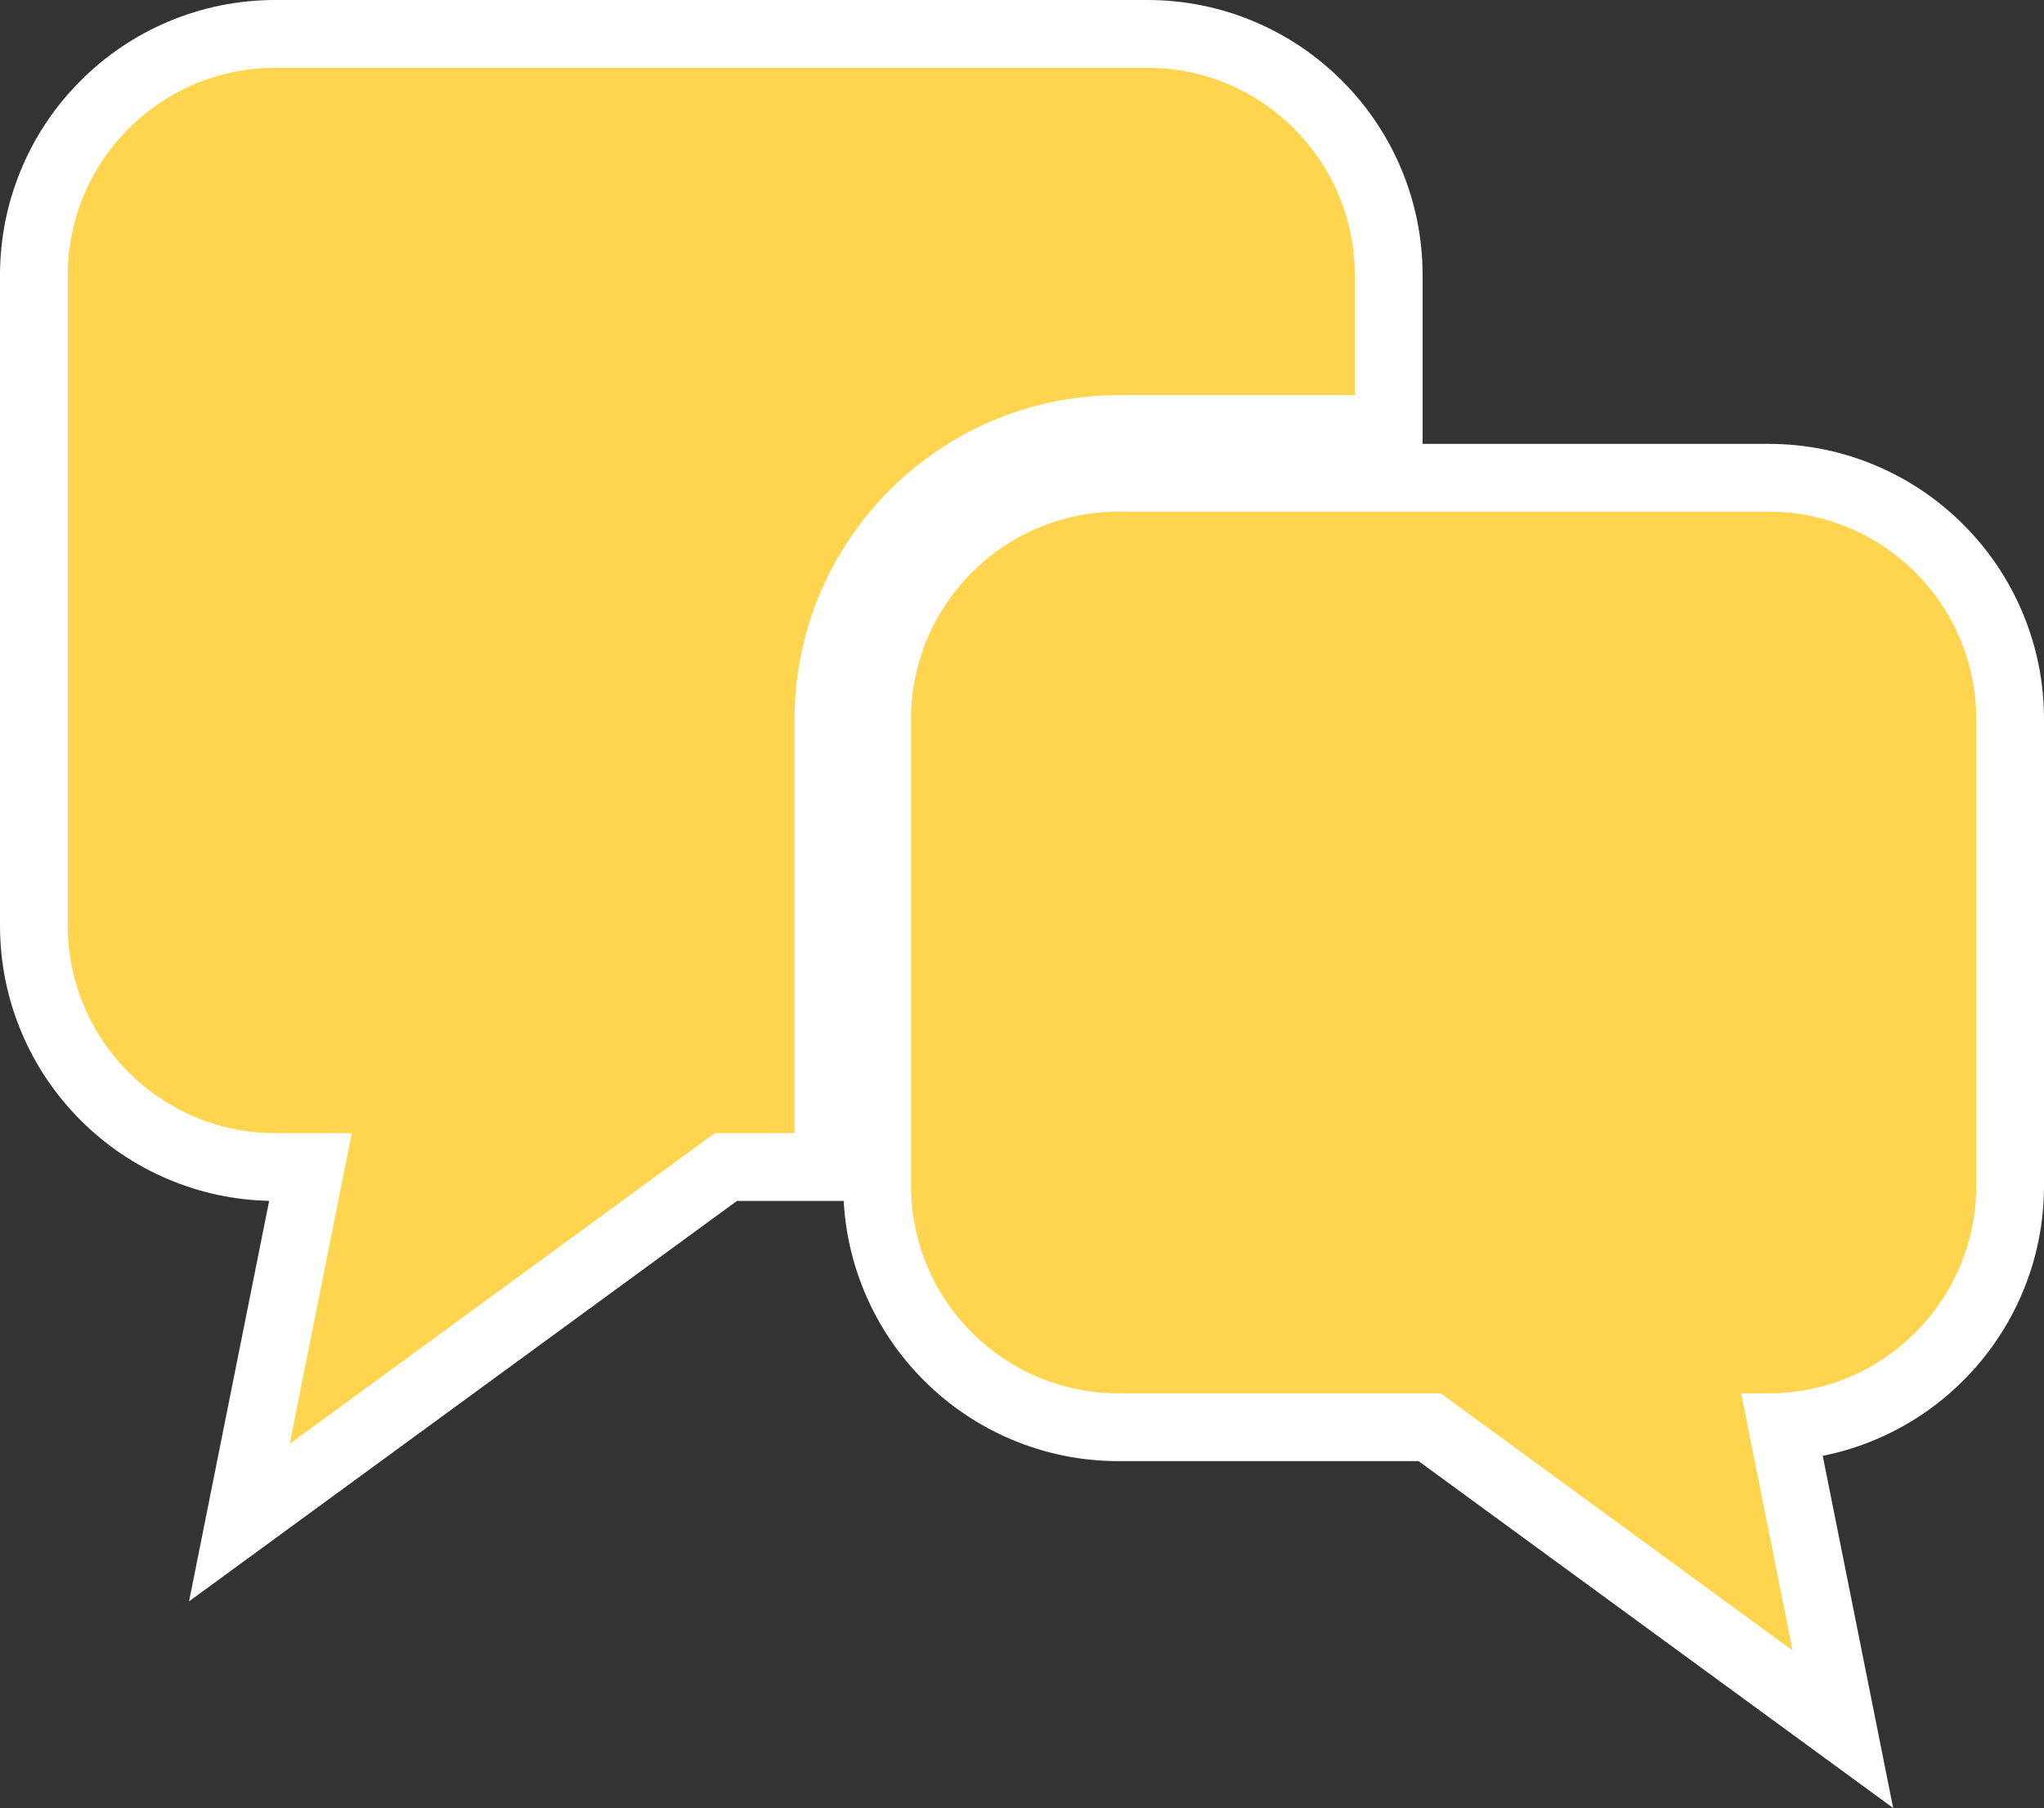
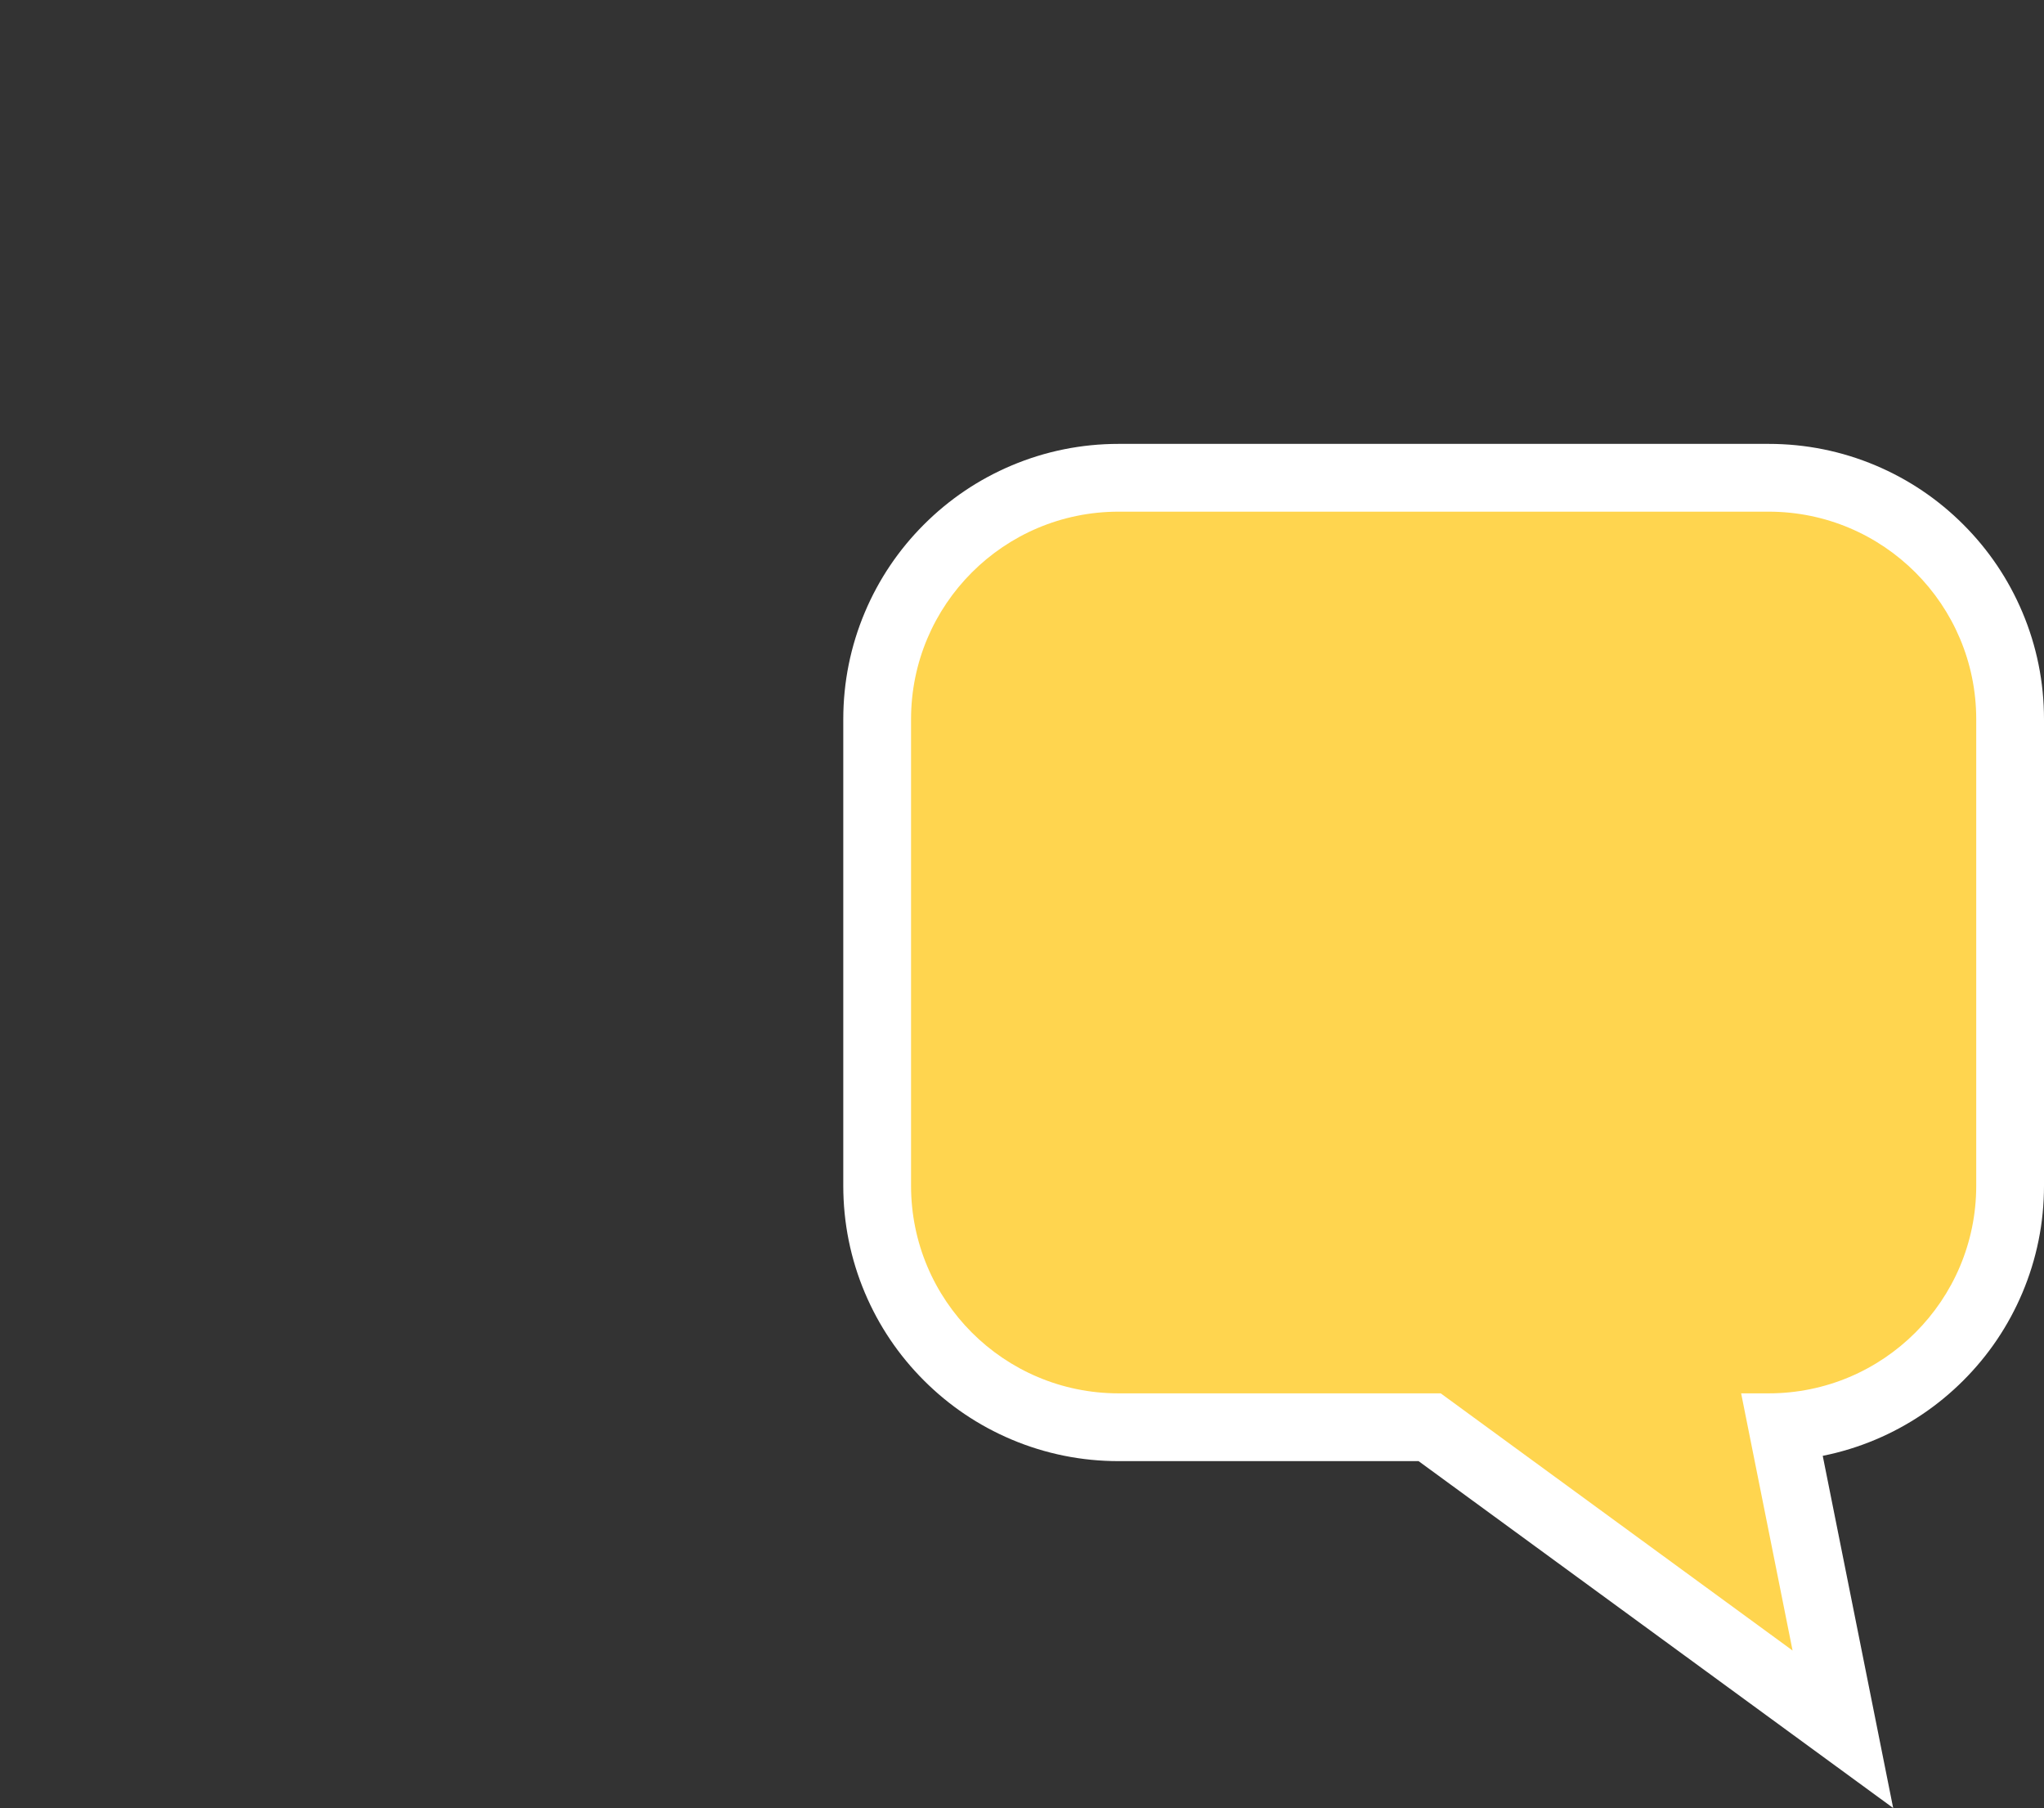
<svg xmlns="http://www.w3.org/2000/svg" width="150.799" height="133.367" viewBox="0 0 150.799 133.367">
  <rect x="0" y="0" width="150.799" height="133.367" fill="#333333" stroke="none" />
  <g id="グループ_311" data-name="グループ 311" transform="translate(5 -38.726)">
    <g id="パス_253" data-name="パス 253" fill="#ffd54f" stroke-miterlimit="10">
-       <path d="M 12.659 151.041 L 13.919 144.743 L 17.906 124.811 L 15.315 124.811 C 12.91 124.811 10.577 124.339 8.379 123.41 C 6.257 122.513 4.352 121.228 2.717 119.593 C 1.082 117.958 -0.202 116.053 -1.099 113.931 C -2.029 111.733 -2.5 109.4 -2.5 106.996 L -2.5 59.041 C -2.5 56.637 -2.029 54.304 -1.099 52.106 C -0.202 49.984 1.082 48.079 2.717 46.444 C 4.352 44.809 6.257 43.524 8.379 42.627 C 10.577 41.697 12.91 41.226 15.315 41.226 L 79.64 41.226 C 82.044 41.226 84.378 41.697 86.576 42.627 C 88.698 43.524 90.603 44.809 92.238 46.444 C 93.873 48.079 95.157 49.984 96.054 52.106 C 96.984 54.304 97.455 56.637 97.455 59.041 L 97.455 67.874 L 97.455 70.374 L 94.955 70.374 L 77.53 70.374 C 65.724 70.374 56.119 79.978 56.119 91.784 L 56.119 122.311 L 56.119 124.811 L 53.619 124.811 L 48.555 124.811 L 17.845 147.252 L 12.659 151.041 Z" stroke="none" />
-       <path d="M 15.315 43.726 C 6.854 43.726 -7.62939453125e-06 50.583 -7.62939453125e-06 59.041 L -7.62939453125e-06 106.996 C -7.62939453125e-06 115.454 6.854 122.311 15.315 122.311 L 20.956 122.311 L 16.37 145.233 L 47.739 122.311 L 53.619 122.311 L 53.619 91.784 C 53.619 78.601 64.344 67.874 77.53 67.874 L 94.955 67.874 L 94.955 59.041 C 94.955 50.583 88.101 43.726 79.64 43.726 L 15.315 43.726 M 15.315 38.726 L 79.64 38.726 C 82.381 38.726 85.042 39.264 87.55 40.324 C 89.97 41.348 92.142 42.812 94.006 44.676 C 95.87 46.54 97.334 48.712 98.357 51.132 C 99.417 53.64 99.955 56.301 99.955 59.041 L 99.955 67.874 L 99.955 72.874 L 94.955 72.874 L 77.53 72.874 C 67.102 72.874 58.619 81.357 58.619 91.784 L 58.619 122.311 L 58.619 127.311 L 53.619 127.311 L 49.371 127.311 L 19.32 149.27 L 8.947 156.85 L 11.467 144.252 L 14.857 127.306 C 12.278 127.249 9.773 126.714 7.405 125.712 C 4.985 124.689 2.813 123.225 0.949 121.361 C -0.915 119.497 -2.379 117.324 -3.402 114.905 C -4.462 112.397 -5 109.736 -5 106.996 L -5 59.041 C -5 56.301 -4.462 53.64 -3.402 51.132 C -2.379 48.712 -0.915 46.54 0.949 44.676 C 2.813 42.812 4.985 41.348 7.405 40.324 C 9.913 39.264 12.574 38.726 15.315 38.726 Z" stroke="none" fill="#fff" />
-     </g>
+       </g>
    <g id="パス_254" data-name="パス 254" transform="translate(-164.022 -86.323)" fill="#ffd54f" stroke-miterlimit="10">
      <path d="M 294.982 252.608 L 289.796 248.817 L 264.497 230.329 L 241.551 230.329 C 239.147 230.329 236.813 229.858 234.615 228.928 C 232.493 228.031 230.588 226.747 228.953 225.111 C 227.318 223.476 226.034 221.571 225.137 219.449 C 224.207 217.251 223.736 214.918 223.736 212.514 L 223.736 178.107 C 223.736 175.703 224.207 173.37 225.137 171.172 C 226.034 169.05 227.318 167.145 228.953 165.51 C 230.588 163.875 232.493 162.59 234.615 161.693 C 236.813 160.763 239.147 160.292 241.551 160.292 L 289.506 160.292 C 291.91 160.292 294.243 160.763 296.441 161.693 C 298.562 162.59 300.467 163.874 302.103 165.51 C 303.738 167.145 305.022 169.05 305.92 171.171 C 306.849 173.369 307.321 175.703 307.321 178.107 L 307.321 212.514 C 307.321 214.918 306.849 217.251 305.92 219.449 C 305.022 221.571 303.738 223.476 302.103 225.111 C 300.467 226.747 298.563 228.031 296.441 228.928 C 294.554 229.726 292.566 230.187 290.521 230.301 L 293.722 246.309 L 294.982 252.608 Z" stroke="none" />
      <path d="M 241.551 162.792 C 233.09 162.792 226.236 169.649 226.236 178.107 L 226.236 212.514 C 226.236 220.973 233.09 227.829 241.551 227.829 L 265.313 227.829 L 291.271 246.799 L 287.477 227.829 L 289.506 227.829 C 297.964 227.829 304.821 220.973 304.821 212.514 L 304.821 178.107 C 304.821 169.648 297.964 162.792 289.506 162.792 L 241.551 162.792 M 241.551 157.792 L 289.506 157.792 C 292.246 157.792 294.907 158.33 297.415 159.39 C 299.834 160.414 302.006 161.878 303.87 163.742 C 305.735 165.606 307.199 167.778 308.222 170.198 C 309.283 172.705 309.821 175.366 309.821 178.107 L 309.821 212.514 C 309.821 215.254 309.283 217.915 308.222 220.423 C 307.199 222.843 305.735 225.015 303.871 226.879 C 302.006 228.743 299.834 230.207 297.415 231.231 C 296.145 231.768 294.836 232.171 293.497 232.438 L 296.174 245.818 L 298.693 258.416 L 288.321 250.836 L 263.68 232.829 L 241.551 232.829 C 238.81 232.829 236.149 232.291 233.641 231.231 C 231.221 230.207 229.049 228.743 227.185 226.879 C 225.321 225.015 223.857 222.843 222.834 220.423 C 221.774 217.915 221.236 215.254 221.236 212.514 L 221.236 178.107 C 221.236 175.367 221.774 172.706 222.834 170.198 C 223.857 167.778 225.321 165.606 227.185 163.742 C 229.049 161.878 231.221 160.414 233.641 159.39 C 236.149 158.33 238.81 157.792 241.551 157.792 Z" stroke="none" fill="#fff" />
    </g>
  </g>
</svg>